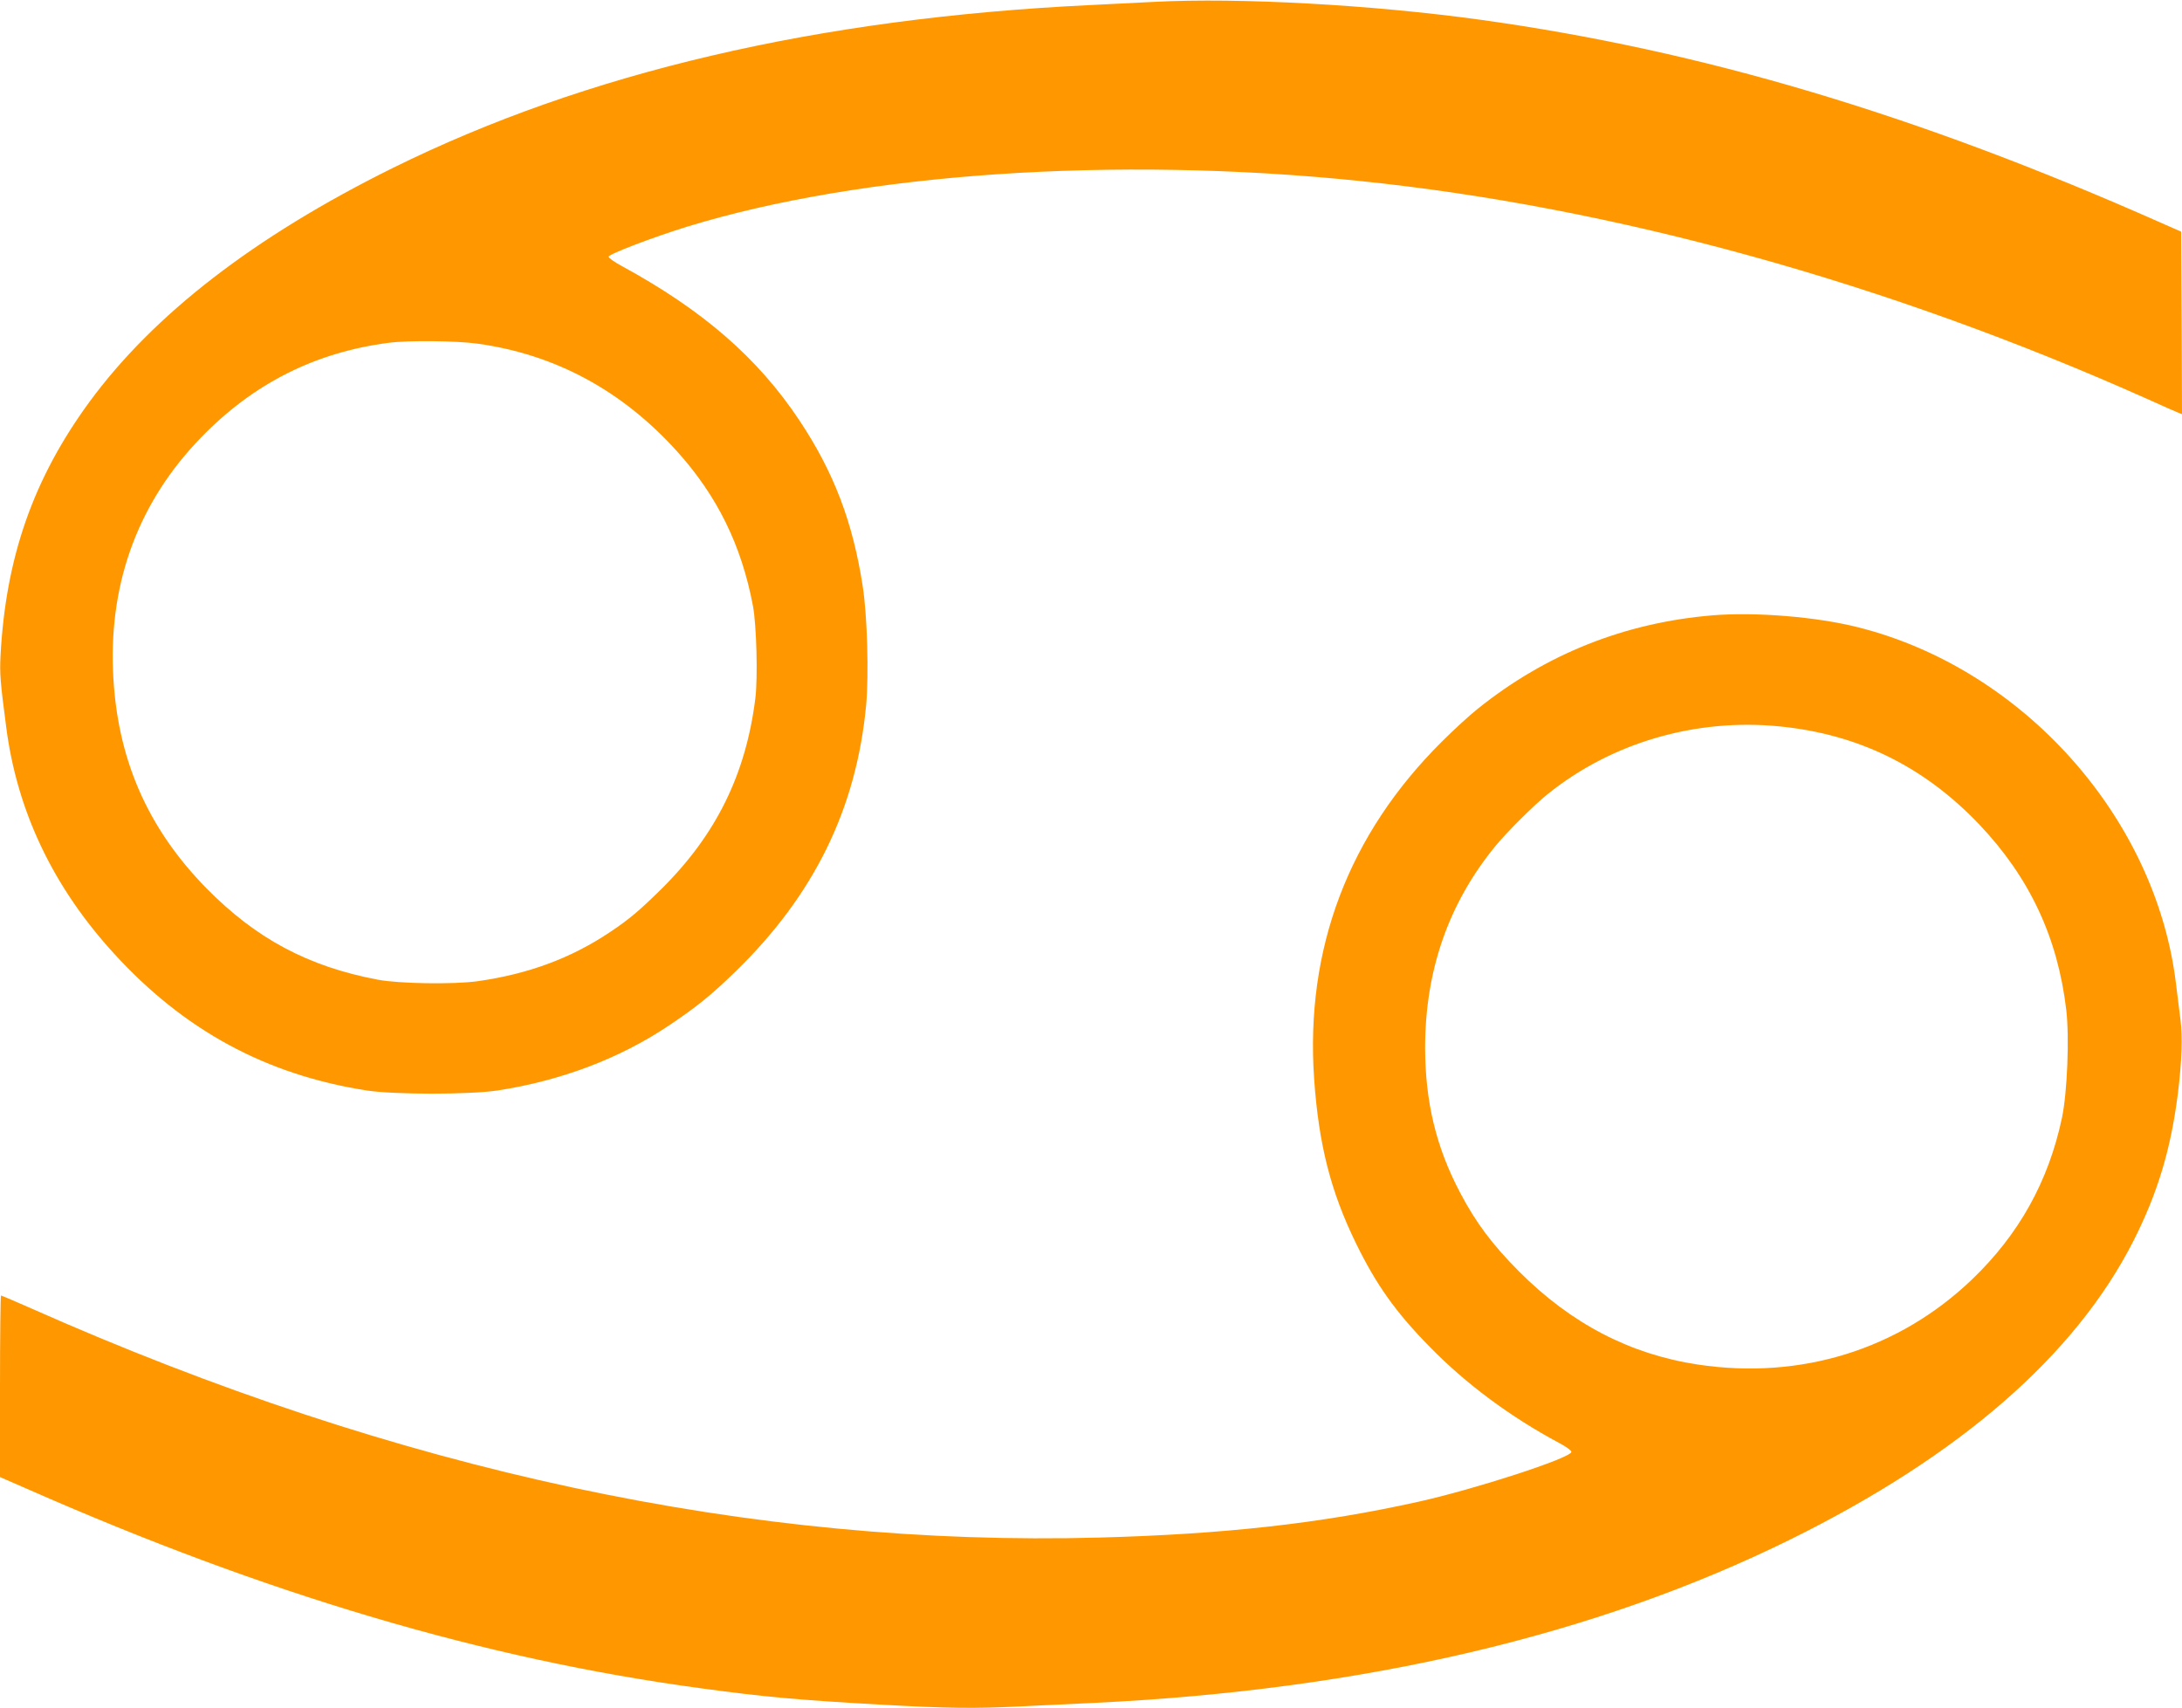
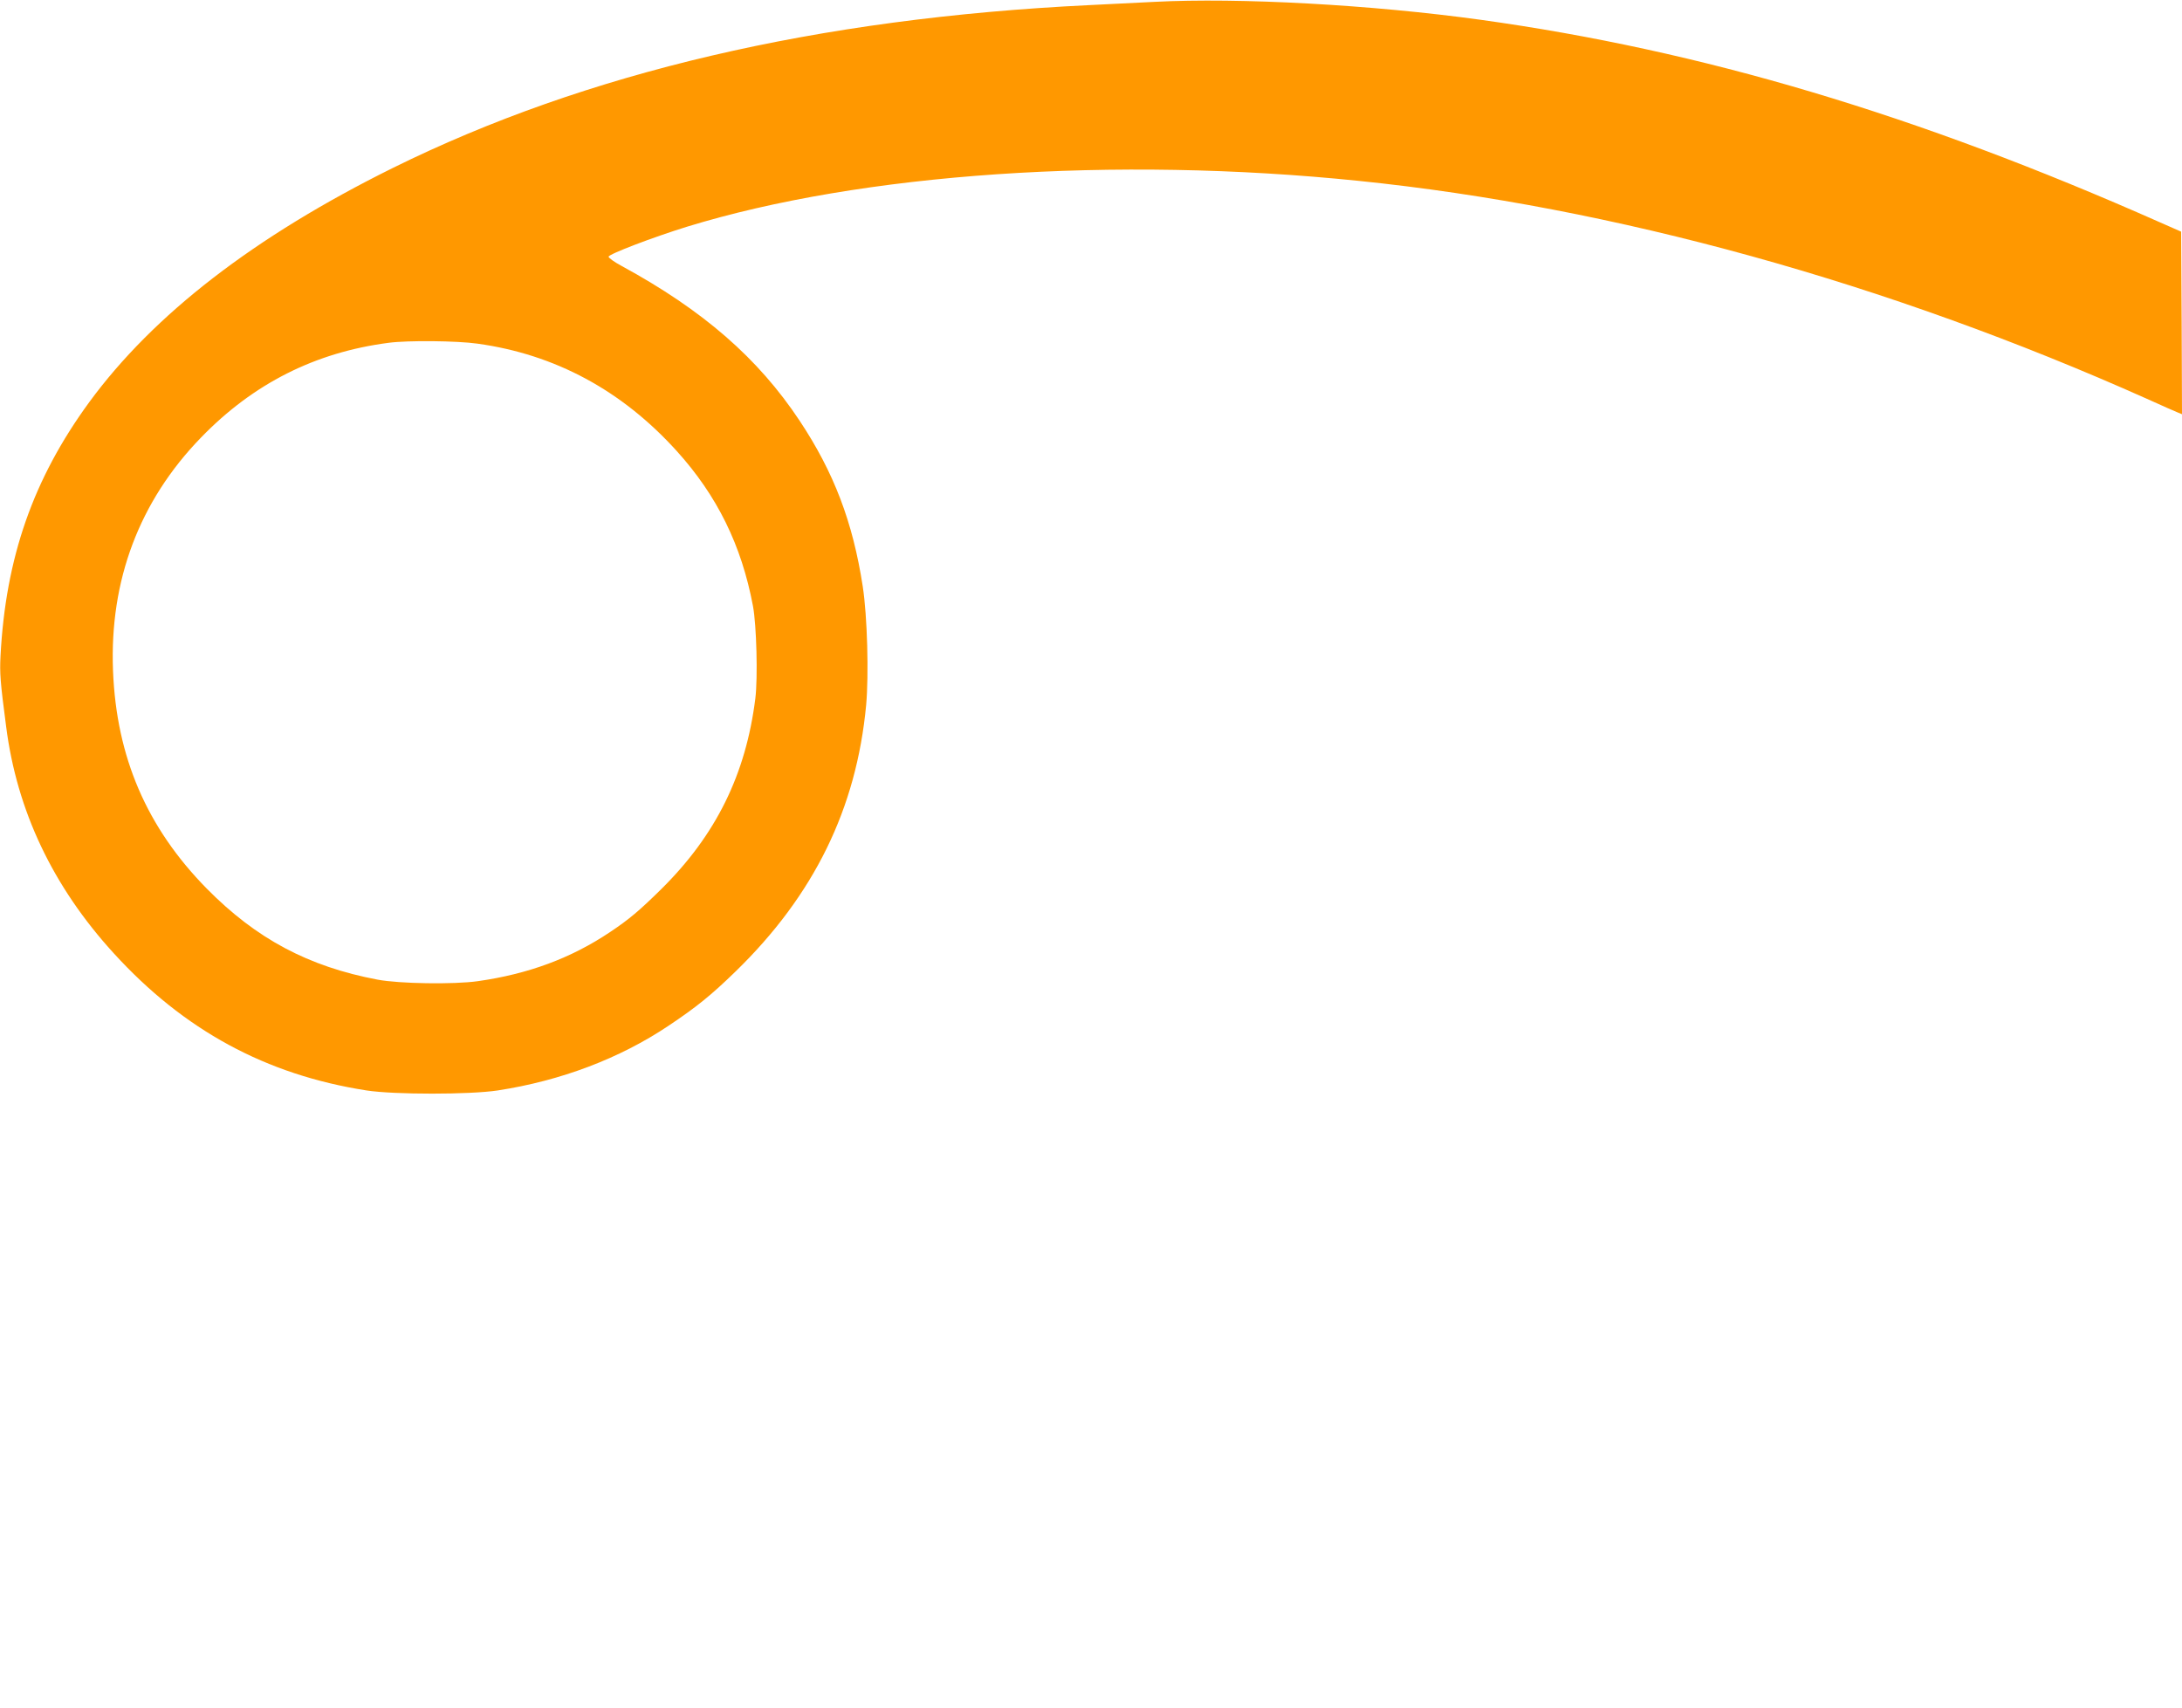
<svg xmlns="http://www.w3.org/2000/svg" version="1.0" width="1280pt" height="1002pt" viewBox="0 0 1280 1002" preserveAspectRatio="xMidYMid meet">
  <g transform="translate(0,1002) scale(0.1,-0.1)" fill="#ff9800" stroke="none">
    <path d="M6770 10009 c-85 -4 -256 -13 -380 -19 -1593 -77 -2952 -395 -4085 -955 -812 -402 -1404 -859 -1782 -1375 -328 -449 -490 -911 -520 -1489 -5 -99 -2 -149 33 -413 63 -494 274 -939 631 -1330 412 -452 893 -713 1483 -805 163 -25 605 -25 770 0 370 57 714 187 1001 379 166 111 251 180 393 318 461 448 710 956 767 1564 16 178 7 521 -20 696 -58 377 -169 669 -371 973 -243 366 -566 647 -1042 906 -43 23 -78 48 -78 55 0 15 260 114 460 176 1026 315 2508 416 3940 269 1497 -153 3099 -597 4625 -1279 88 -40 170 -76 183 -81 l22 -9 -2 536 -3 535 -125 55 c-1428 633 -2687 1008 -3985 1188 -637 88 -1415 131 -1915 105z m-3969 -2005 c455 -63 847 -274 1169 -630 237 -262 380 -553 447 -909 21 -112 29 -420 14 -542 -56 -447 -231 -802 -553 -1120 -126 -124 -187 -176 -298 -250 -229 -154 -481 -247 -777 -289 -142 -20 -461 -15 -588 9 -407 77 -712 240 -1002 534 -352 358 -530 771 -550 1278 -21 531 155 996 516 1368 307 317 670 500 1101 556 113 15 401 12 521 -5z" />
-     <path d="M10044 6410 c-513 -43 -975 -227 -1374 -547 -47 -37 -142 -124 -211 -193 -549 -545 -803 -1217 -750 -1980 27 -385 97 -660 246 -965 119 -243 233 -404 434 -608 211 -216 474 -411 759 -563 43 -23 71 -44 70 -52 -8 -37 -565 -218 -898 -292 -571 -127 -1135 -190 -1870 -210 -2040 -55 -4116 390 -6266 1344 -95 42 -175 76 -178 76 -3 0 -6 -240 -6 -532 l0 -533 158 -69 c1407 -620 2685 -999 3952 -1170 375 -51 572 -69 1055 -96 393 -22 552 -24 829 -10 105 5 295 14 421 20 1585 76 2947 396 4090 960 993 491 1669 1079 2010 1750 142 280 220 539 261 866 23 186 28 333 15 432 -6 48 -18 146 -27 217 -120 972 -898 1842 -1864 2085 -244 62 -605 91 -856 70z m392 -651 c464 -45 851 -235 1176 -577 294 -310 459 -662 509 -1086 19 -162 6 -484 -25 -633 -79 -373 -252 -684 -527 -948 -430 -412 -1005 -591 -1609 -500 -398 60 -744 240 -1050 547 -156 157 -252 285 -344 460 -141 267 -205 531 -206 850 0 453 136 846 411 1183 66 81 229 244 310 308 373 300 865 444 1355 396z" />
  </g>
</svg>